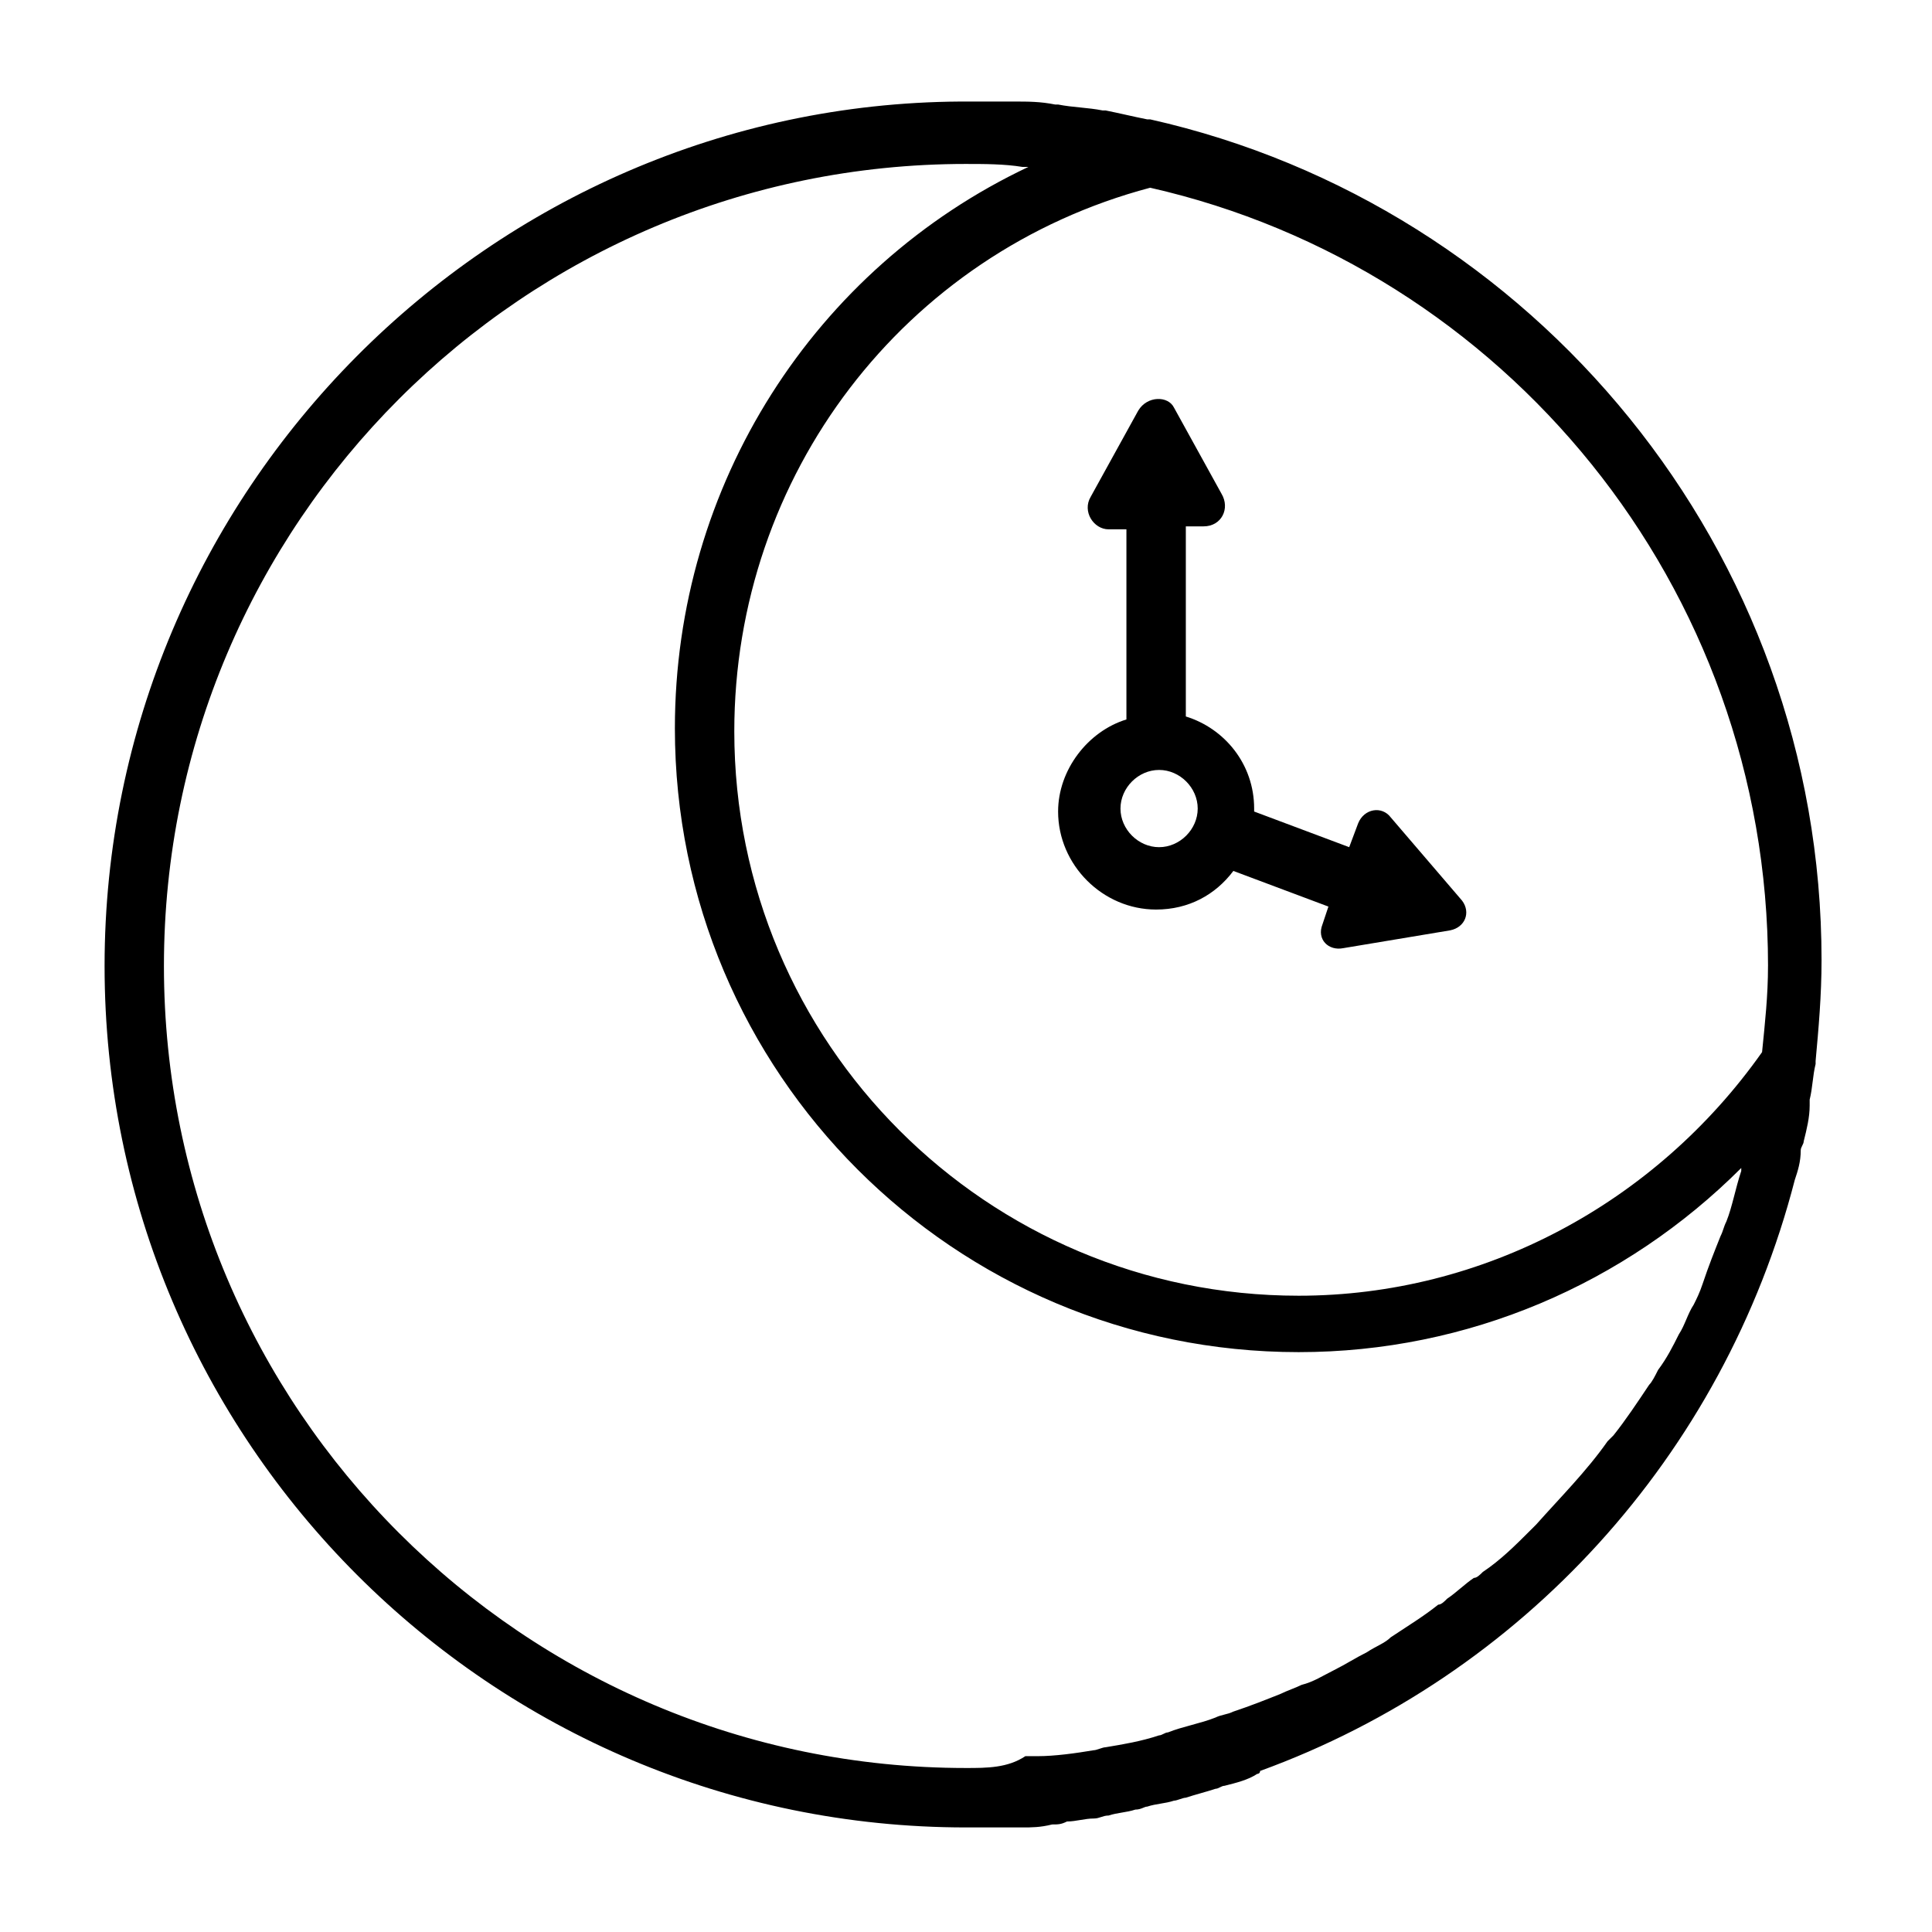
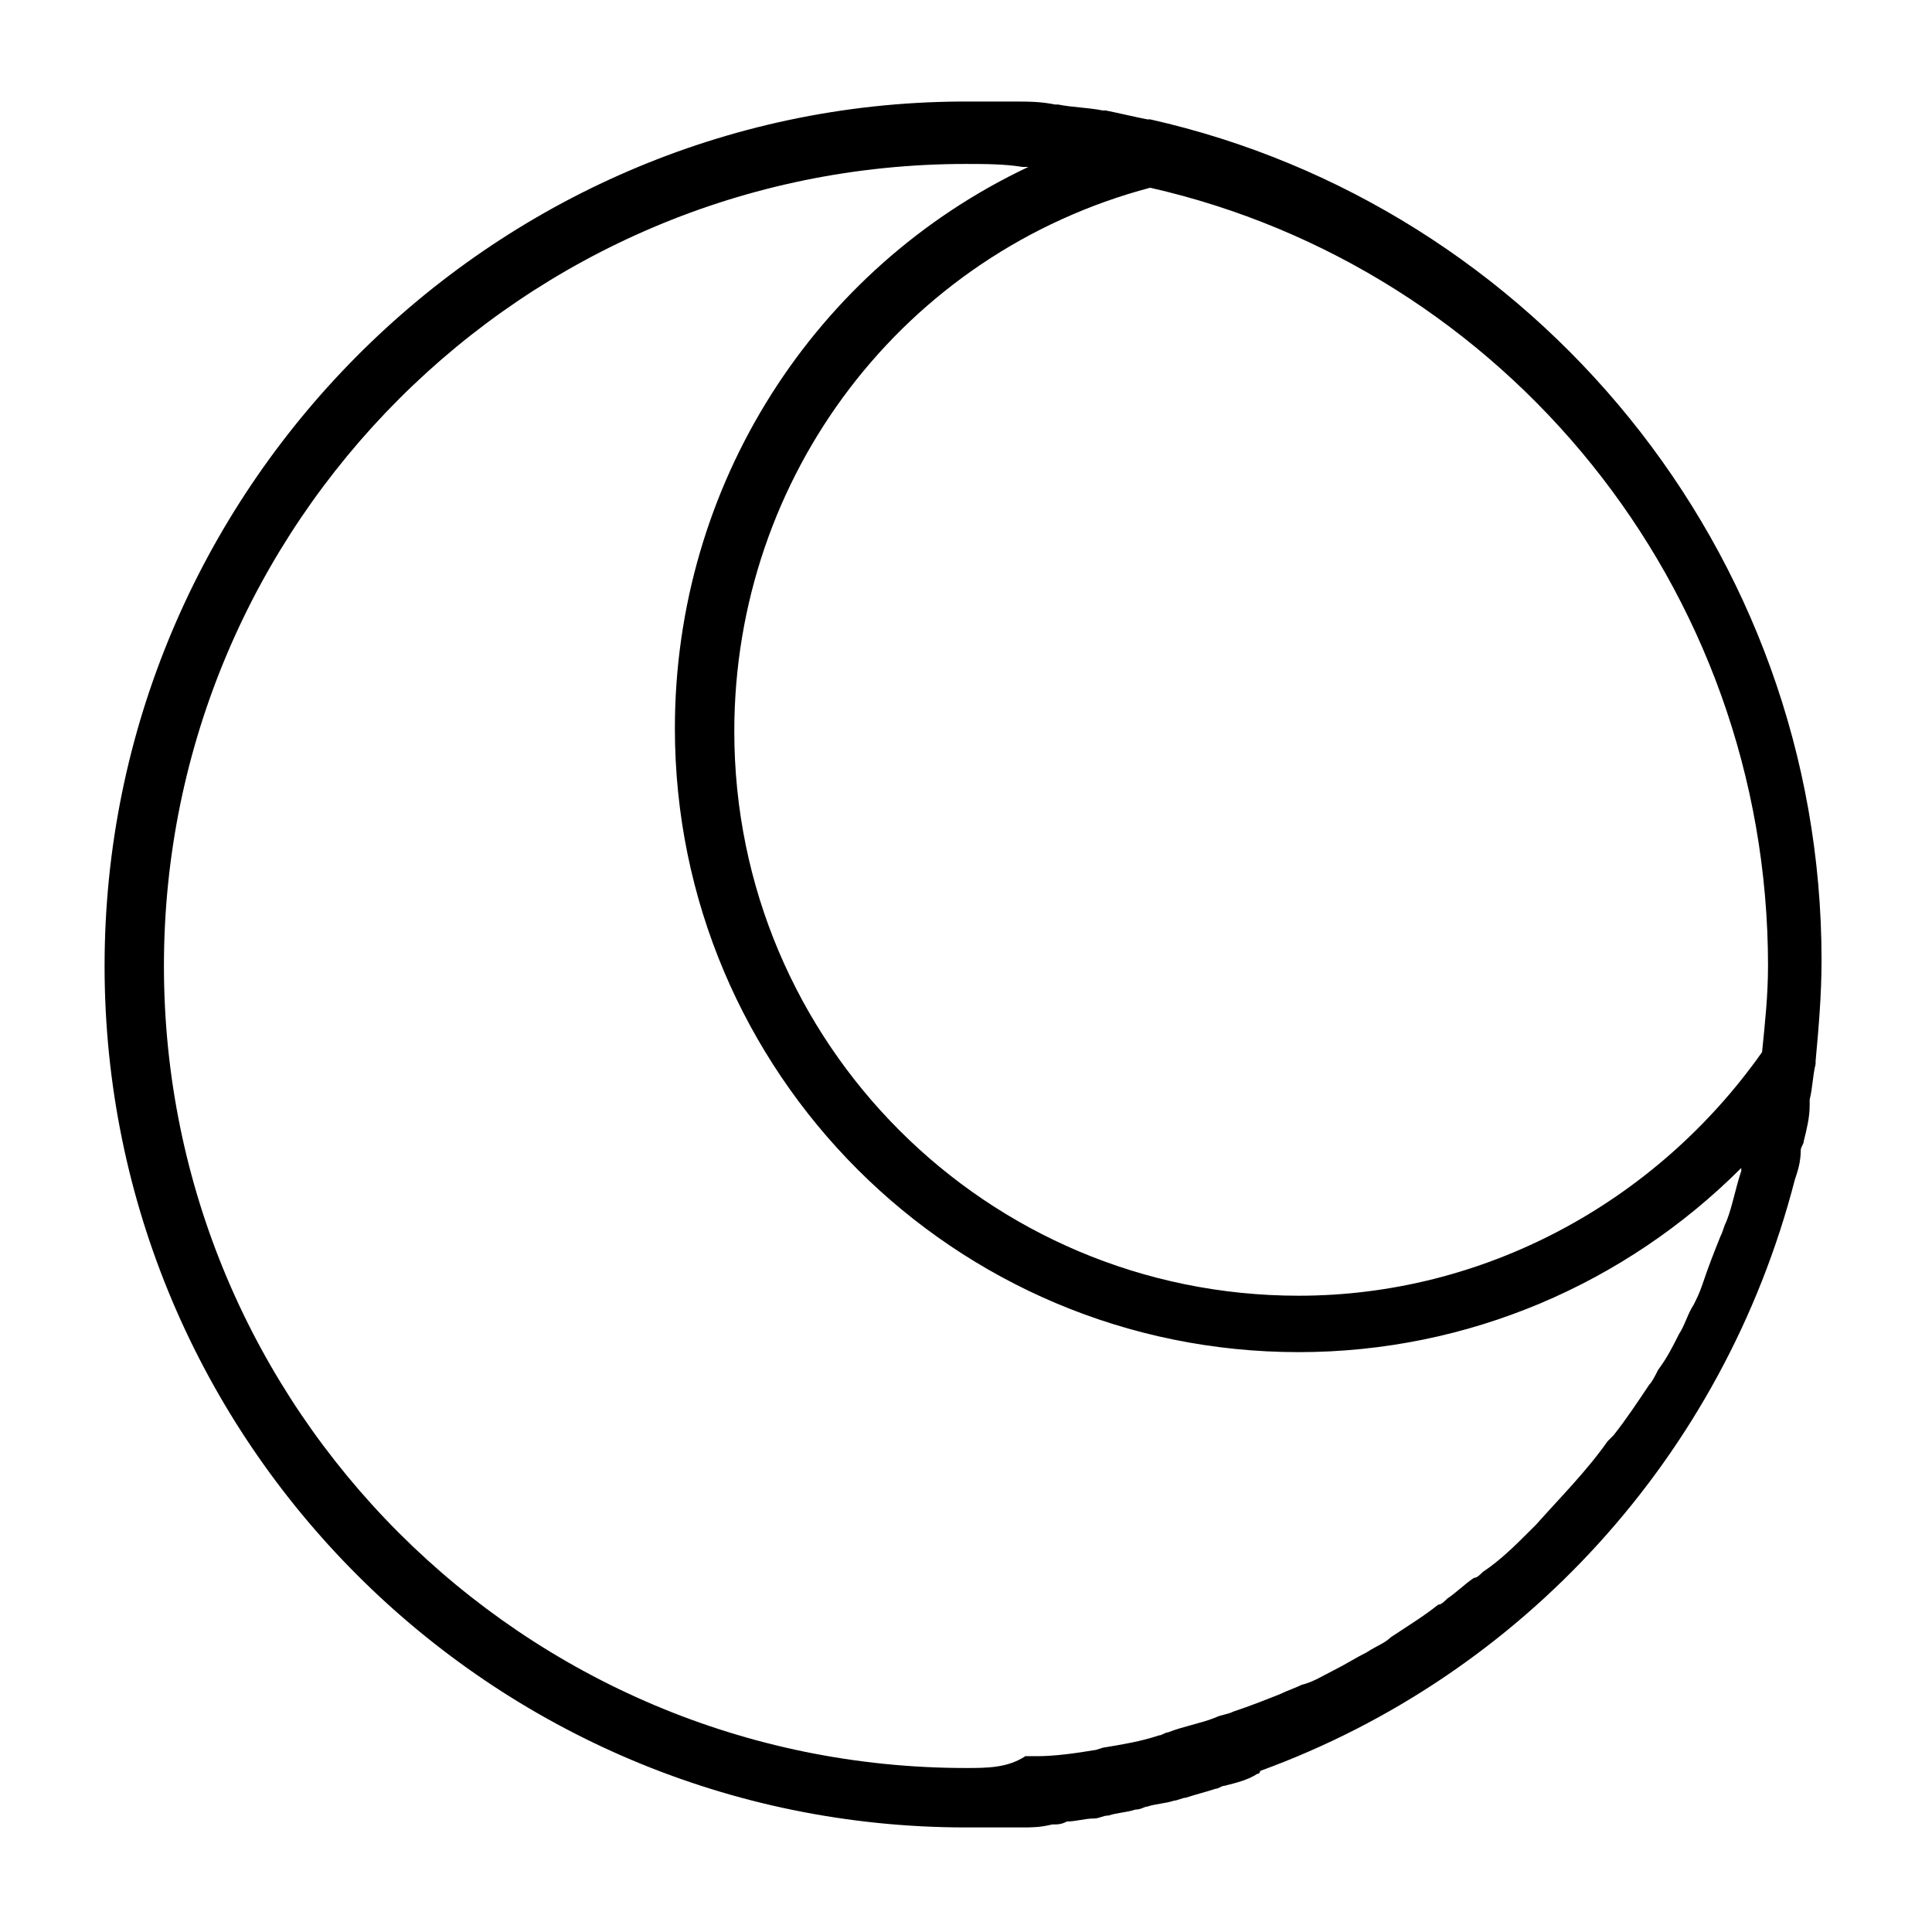
<svg xmlns="http://www.w3.org/2000/svg" fill="#000000" width="800px" height="800px" version="1.1" viewBox="144 144 512 512">
  <g>
    <path d="m400 628.29h11.02 3.938c2.363 0 4.723 0 7.871-0.789 1.574 0 2.363 0 3.938-0.789 2.363 0 4.723-0.789 7.086-0.789 1.574 0 2.363-0.789 3.938-0.789 2.363-0.789 4.723-0.789 7.086-1.574 1.574 0 2.363-0.789 3.148-0.789 2.363-0.789 4.723-0.789 7.086-1.574 0.789 0 2.363-0.789 3.148-0.789 2.363-0.789 5.512-1.574 7.871-2.363 0.789 0 1.574-0.789 2.363-0.789 3.148-0.789 6.297-1.574 8.66-3.148 0 0 0.789 0 0.789-0.789 69.273-25.191 122.8-83.445 141.7-156.65 0.789-2.363 1.574-4.723 1.574-7.871 0-0.789 0.789-1.574 0.789-2.363 0.789-3.148 1.574-6.297 1.574-9.445v-1.574c0.789-3.148 0.789-6.297 1.574-9.445v-0.789c0.789-8.66 1.574-17.32 1.574-26.766 0-108.63-76.359-199.95-177.91-222.78h-0.789c-3.938-0.789-7.086-1.574-11.02-2.363h-0.789c-3.938-0.789-7.871-0.789-11.809-1.574h-0.789c-3.938-0.789-7.086-0.789-11.02-0.789h-1.574-12.594c-124.39 0.805-226.72 103.14-226.72 229.09 0 125.95 102.34 228.29 228.29 228.29zm212.54-228.29c0 7.871-0.789 14.957-1.574 22.828-28.34 40.148-73.996 64.551-122.8 64.551-82.656 0-149.57-66.914-149.57-149.57 0-67.699 44.871-126.74 110.21-144.06 93.68 21.258 163.74 105.49 163.74 206.25zm-212.54-212.55c4.723 0 10.234 0 14.957 0.789h1.574c-56.68 26.766-93.68 84.23-93.68 148.78 0 91.316 73.996 165.31 165.31 165.31 44.871 0 86.594-18.105 117.29-48.805v0.789c-1.574 4.723-2.363 9.445-3.938 13.383-0.789 1.574-0.789 2.363-1.574 3.938-1.574 3.938-3.148 7.871-4.723 12.594-0.789 2.363-1.574 3.938-2.363 5.512-1.574 2.363-2.363 5.512-3.938 7.871-1.574 3.148-3.148 6.297-5.512 9.445-0.789 1.574-1.574 3.148-2.363 3.938-3.148 4.723-6.297 9.445-9.445 13.383-0.789 0.789-0.789 0.789-1.574 1.574-5.512 7.871-12.594 14.957-18.895 22.043-0.789 0.789-0.789 0.789-1.574 1.574-3.938 3.938-7.871 7.871-12.594 11.02-0.789 0.789-1.574 1.574-2.363 1.574-2.363 1.574-4.723 3.938-7.086 5.512-0.789 0.789-1.574 1.574-2.363 1.574-3.938 3.148-7.871 5.512-12.594 8.66-1.574 1.574-3.938 2.363-6.297 3.938-3.148 1.574-5.512 3.148-8.66 4.723-3.148 1.574-5.512 3.148-8.66 3.938-1.574 0.789-3.938 1.574-5.512 2.363-3.938 1.574-7.871 3.148-12.594 4.723-1.574 0.789-3.148 0.789-4.723 1.574-3.938 1.574-8.66 2.363-12.594 3.938-0.789 0-1.574 0.789-2.363 0.789-4.723 1.574-9.445 2.363-14.168 3.148-0.789 0-2.363 0.789-3.148 0.789-4.723 0.789-10.234 1.574-14.957 1.574h-3.148c-4.715 3.133-10.227 3.133-15.734 3.133-117.29 0-212.55-95.25-212.55-212.54s95.254-212.55 212.55-212.55z" />
-     <path d="m445.66 252.79-12.594 22.828c-2.363 3.938 0.789 8.66 4.723 8.66h4.723v50.383c-10.234 3.148-18.105 13.383-18.105 24.402 0 14.168 11.809 25.977 25.977 25.977 8.66 0 15.742-3.938 20.469-10.234l25.191 9.445-1.578 4.723c-1.574 3.938 1.574 7.086 5.512 6.297l28.34-4.723c3.938-0.789 5.512-4.723 3.148-7.871l-18.891-22.043c-2.363-3.148-7.086-2.363-8.66 1.574l-2.363 6.301-25.191-9.445v-0.789c0-11.809-7.871-21.254-18.105-24.402v-50.383h4.723c4.723 0 7.086-4.723 4.723-8.66l-12.594-22.828c-1.574-3.148-7.082-3.148-9.445 0.789zm5.512 115.72c-5.512 0-10.234-4.723-10.234-10.234 0-5.512 4.723-10.234 10.234-10.234s10.234 4.723 10.234 10.234c-0.004 5.512-4.727 10.234-10.234 10.234z" />
  </g>
</svg>